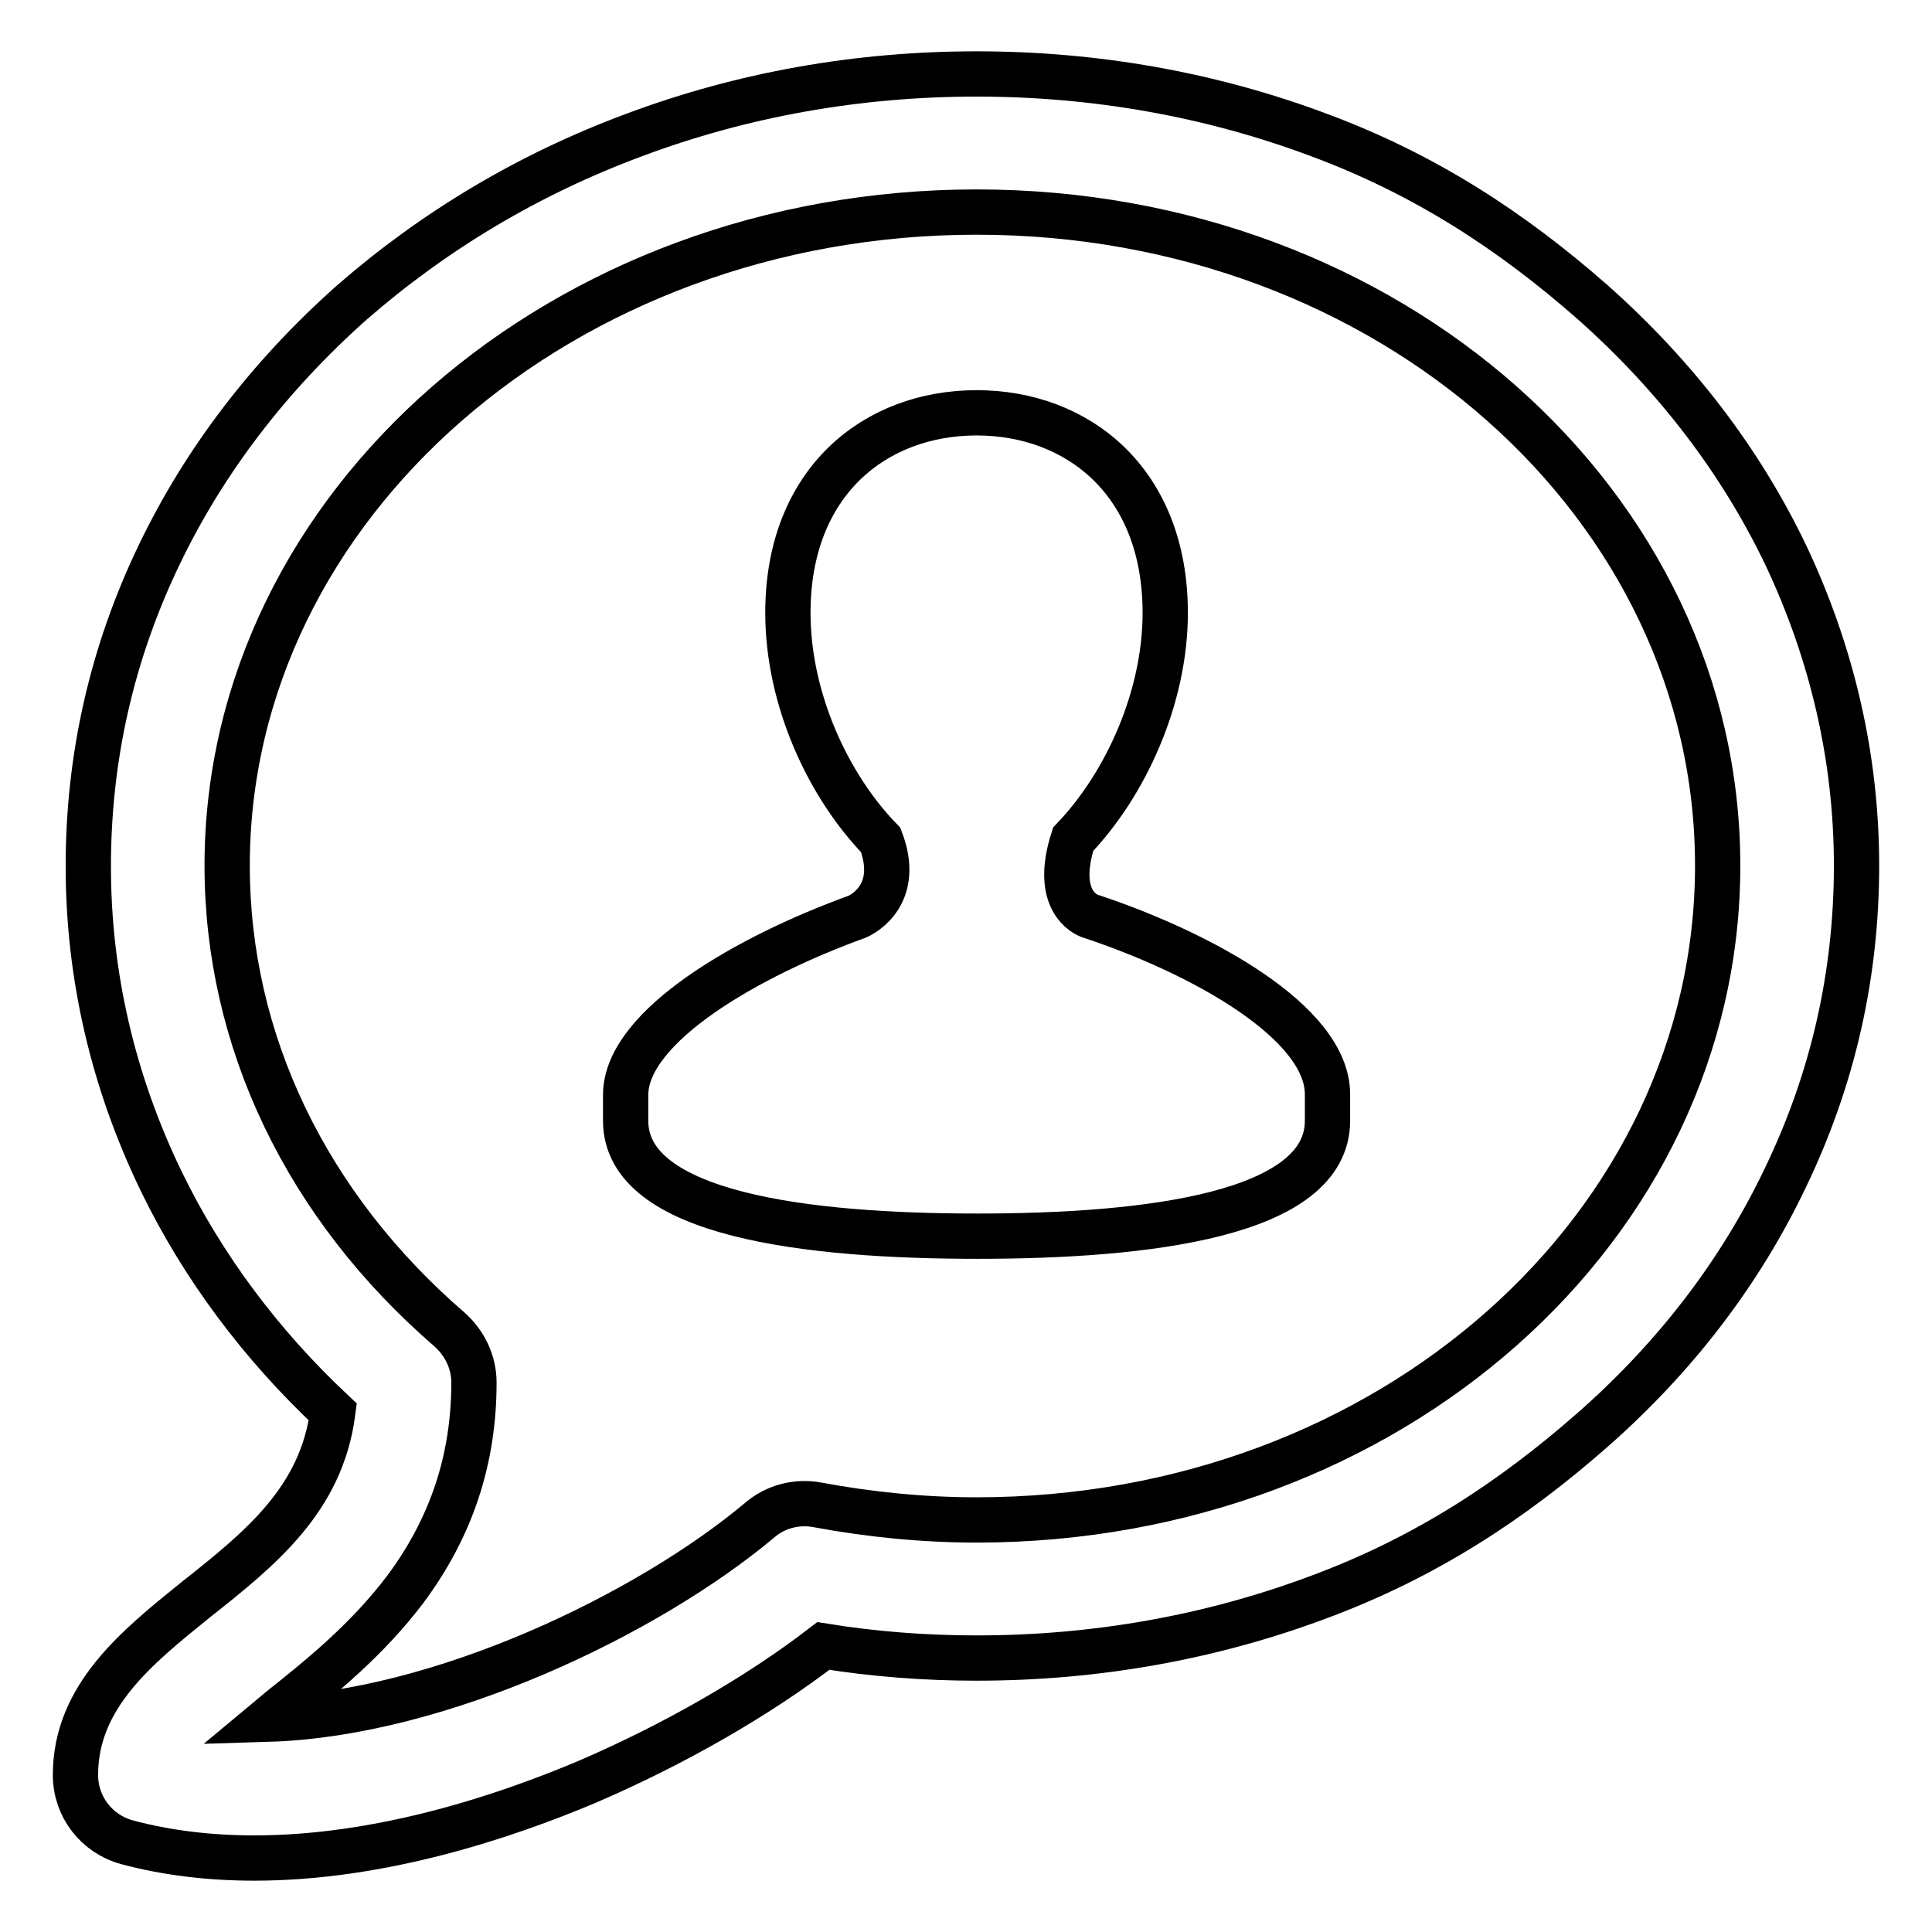
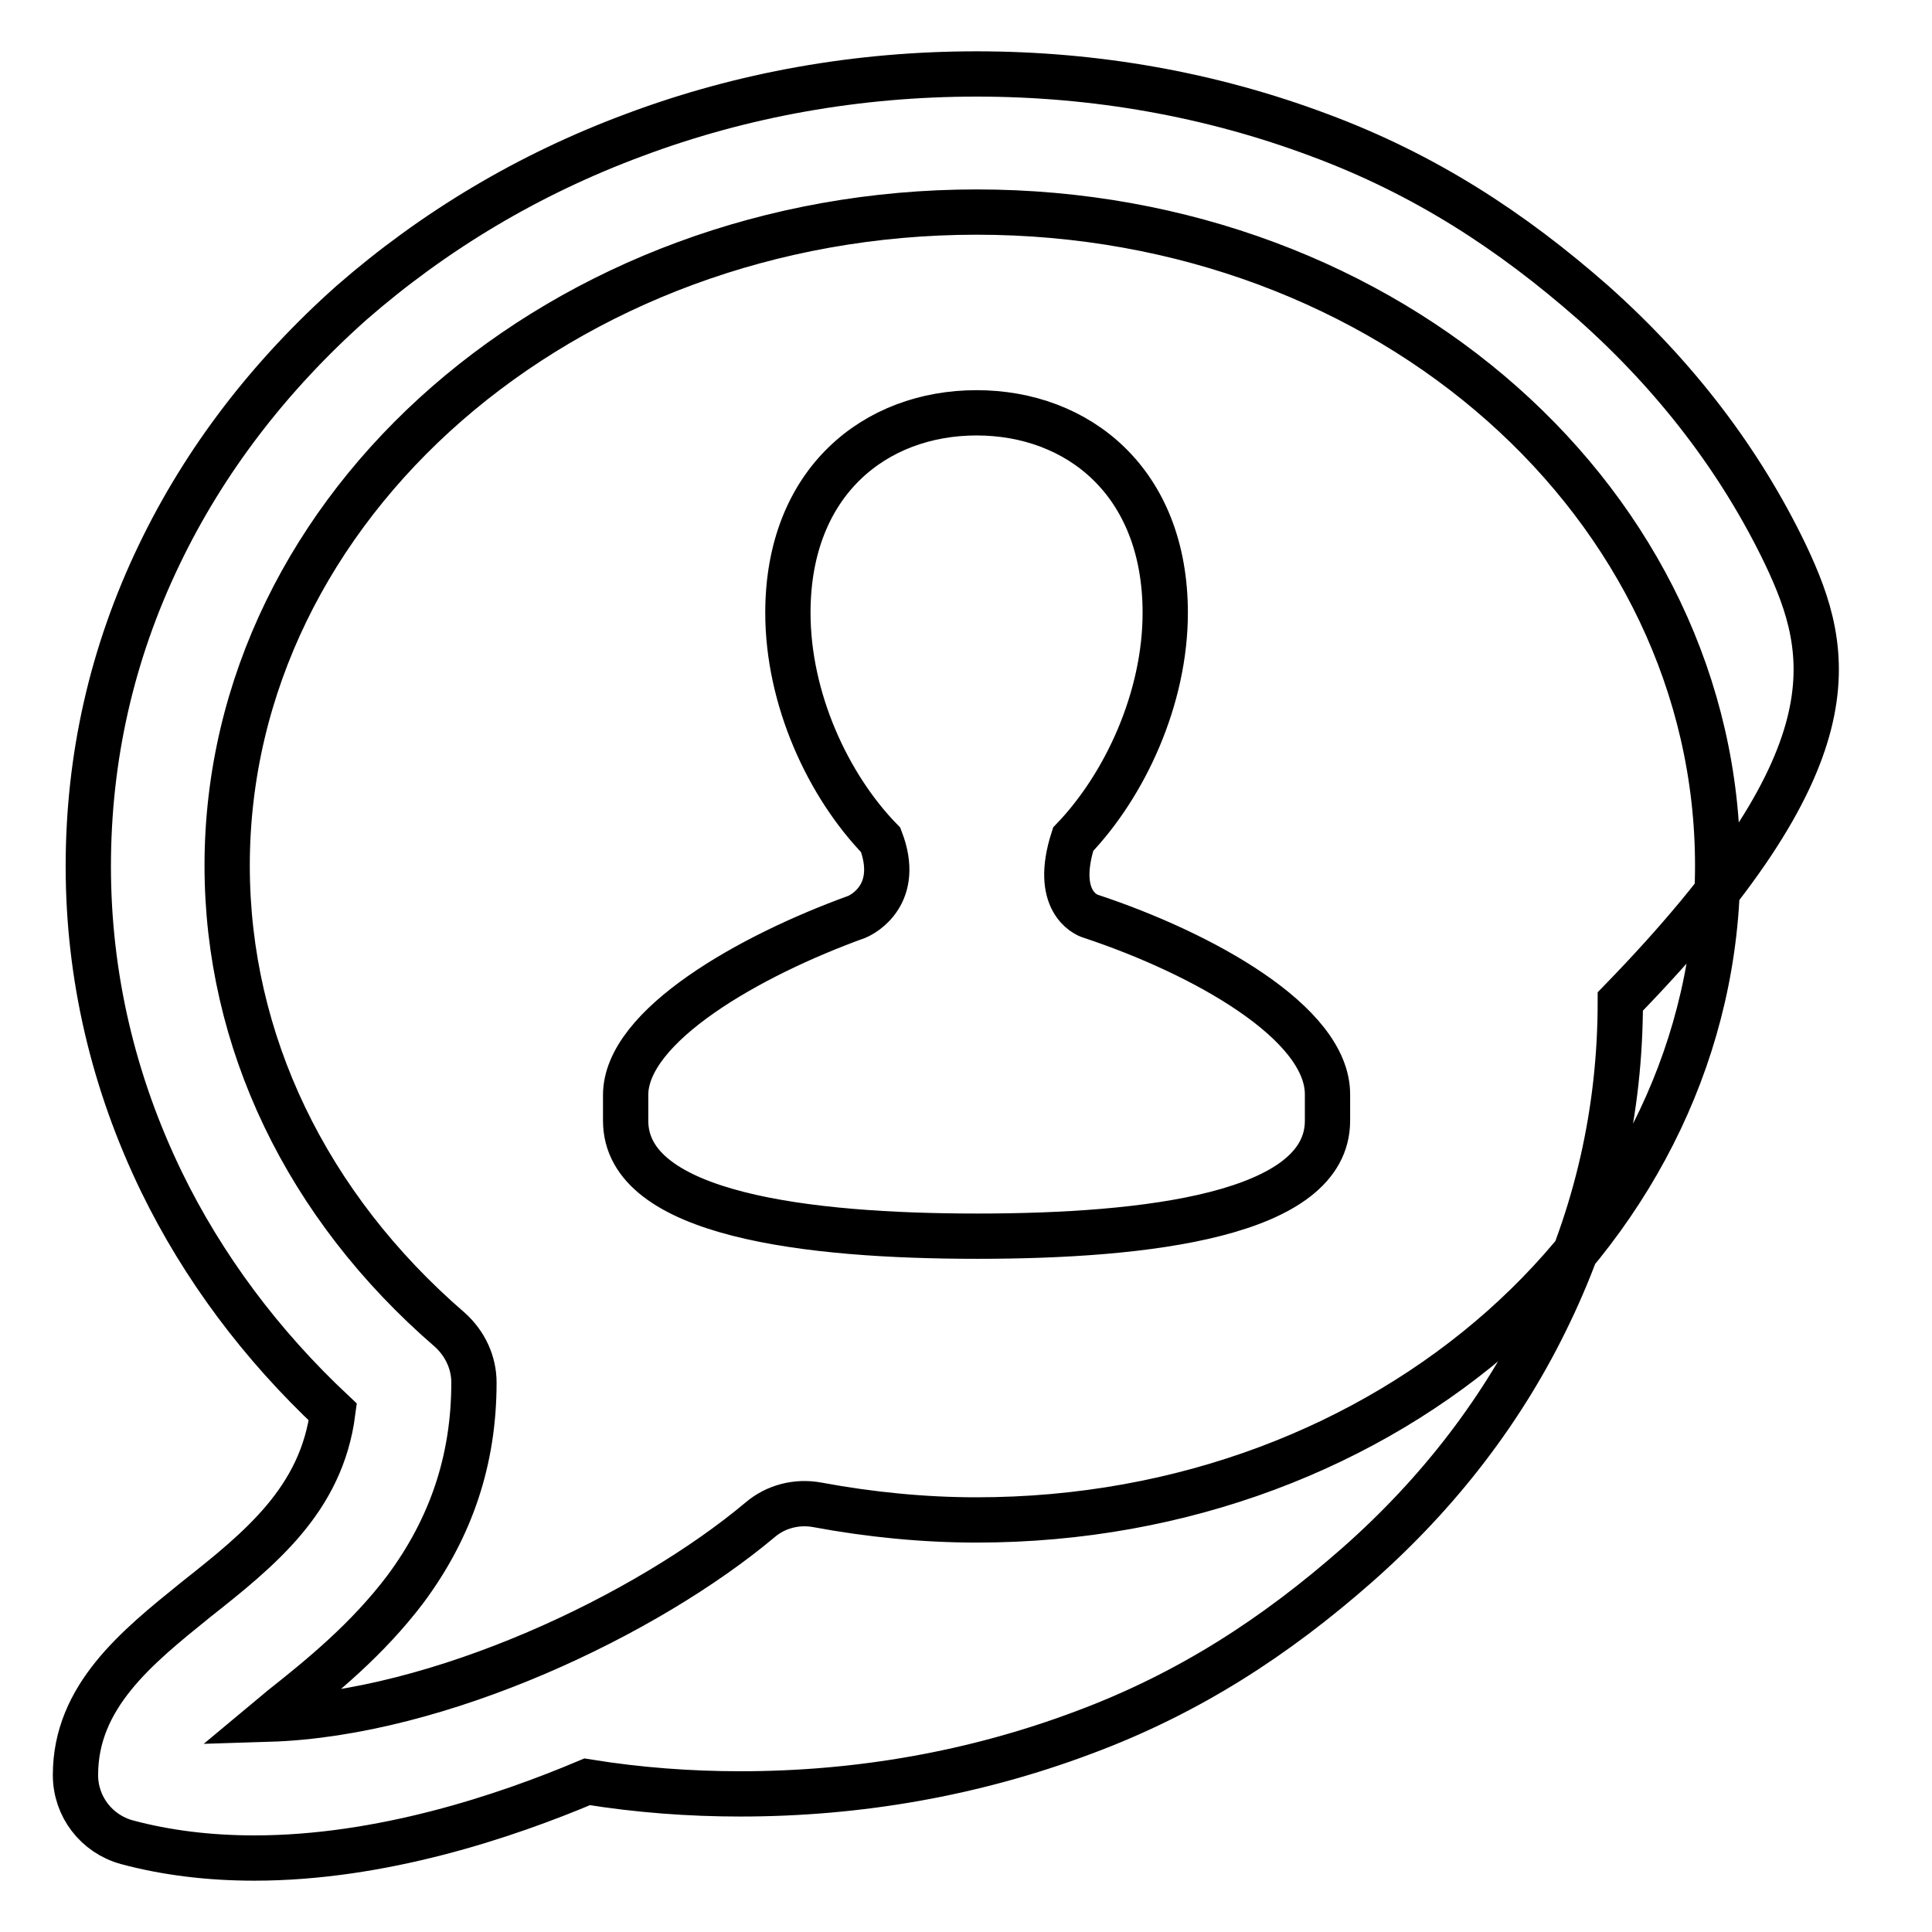
<svg xmlns="http://www.w3.org/2000/svg" version="1.1" x="0px" y="0px" viewBox="0 0 256 256" enable-background="new 0 0 256 256" xml:space="preserve">
  <g>
-     <path stroke-width="6" fill-opacity="0" stroke="#000000" d="M236.6,73.5c-6-12.5-14.6-23.7-25.5-33.4c-10.8-9.5-22.3-17-36.3-22.2c-14.4-5.4-29.7-8.1-45.4-8.1 c-15.7,0-31,2.7-45.4,8.1c-14,5.2-26.5,12.7-37.4,22.2C35.7,49.8,27.1,61,21.1,73.5c-6.3,13.1-9.4,26.9-9.4,41.3 c0,14.5,3.3,28.6,9.7,41.8c5.5,11.3,13.2,21.6,22.7,30.5c-1.5,11.6-9.6,18.1-18.2,24.9c-7.8,6.3-15.9,12.8-15.9,23.2 c0,4.2,2.8,7.8,6.8,8.9c5.2,1.4,10.9,2.1,16.9,2.1c16.8,0,33.2-5.5,44.1-10.1c11.4-4.9,22.6-11.3,31.3-18 c6.8,1.1,13.6,1.6,20.3,1.6c15.7,0,31-2.7,45.4-8.1c14-5.2,25.5-12.7,36.3-22.2c10.9-9.6,19.5-20.8,25.5-33.4 c6.3-13.1,9.4-26.9,9.4-41.3C246,100.5,242.8,86.6,236.6,73.5z M129.4,201.4c-7,0-14.1-0.7-21.1-2c-2.7-0.5-5.5,0.2-7.6,2 c-14.9,12.5-42.4,25.7-65.1,26.4c0.6-0.5,1.2-1,1.8-1.5c5.3-4.2,11.3-9.1,16.3-15.7c6.1-8.2,9.1-17.2,9.1-27.4c0-2.7-1.2-5.2-3.2-7 c-19-16.4-29.5-38.3-29.5-61.5c0-47.8,44.6-86.6,99.3-86.6c54.8,0,98.2,38.9,98.2,86.6C227.6,162.5,184.2,201.4,129.4,201.4z  M144.5,121.4c-0.7-0.2-4.9-2.1-2.3-10.2h0c6.9-7.2,12.2-18.7,12.2-30c0-17.4-11.6-26.5-25-26.5c-13.4,0-25,9.1-25,26.5 c0,11.4,5.3,22.9,12.3,30.1c2.7,7.1-2.2,9.8-3.2,10.2c-14.1,5.1-30.6,14.4-30.6,23.6v3.4c0,12.5,24.2,15.3,46.6,15.3 c22.4,0,46.4-2.8,46.4-15.3V145C175.9,135.5,159.3,126.3,144.5,121.4z" />
+     <path stroke-width="6" fill-opacity="0" stroke="#000000" d="M236.6,73.5c-6-12.5-14.6-23.7-25.5-33.4c-10.8-9.5-22.3-17-36.3-22.2c-14.4-5.4-29.7-8.1-45.4-8.1 c-15.7,0-31,2.7-45.4,8.1c-14,5.2-26.5,12.7-37.4,22.2C35.7,49.8,27.1,61,21.1,73.5c-6.3,13.1-9.4,26.9-9.4,41.3 c0,14.5,3.3,28.6,9.7,41.8c5.5,11.3,13.2,21.6,22.7,30.5c-1.5,11.6-9.6,18.1-18.2,24.9c-7.8,6.3-15.9,12.8-15.9,23.2 c0,4.2,2.8,7.8,6.8,8.9c5.2,1.4,10.9,2.1,16.9,2.1c16.8,0,33.2-5.5,44.1-10.1c6.8,1.1,13.6,1.6,20.3,1.6c15.7,0,31-2.7,45.4-8.1c14-5.2,25.5-12.7,36.3-22.2c10.9-9.6,19.5-20.8,25.5-33.4 c6.3-13.1,9.4-26.9,9.4-41.3C246,100.5,242.8,86.6,236.6,73.5z M129.4,201.4c-7,0-14.1-0.7-21.1-2c-2.7-0.5-5.5,0.2-7.6,2 c-14.9,12.5-42.4,25.7-65.1,26.4c0.6-0.5,1.2-1,1.8-1.5c5.3-4.2,11.3-9.1,16.3-15.7c6.1-8.2,9.1-17.2,9.1-27.4c0-2.7-1.2-5.2-3.2-7 c-19-16.4-29.5-38.3-29.5-61.5c0-47.8,44.6-86.6,99.3-86.6c54.8,0,98.2,38.9,98.2,86.6C227.6,162.5,184.2,201.4,129.4,201.4z  M144.5,121.4c-0.7-0.2-4.9-2.1-2.3-10.2h0c6.9-7.2,12.2-18.7,12.2-30c0-17.4-11.6-26.5-25-26.5c-13.4,0-25,9.1-25,26.5 c0,11.4,5.3,22.9,12.3,30.1c2.7,7.1-2.2,9.8-3.2,10.2c-14.1,5.1-30.6,14.4-30.6,23.6v3.4c0,12.5,24.2,15.3,46.6,15.3 c22.4,0,46.4-2.8,46.4-15.3V145C175.9,135.5,159.3,126.3,144.5,121.4z" />
  </g>
</svg>